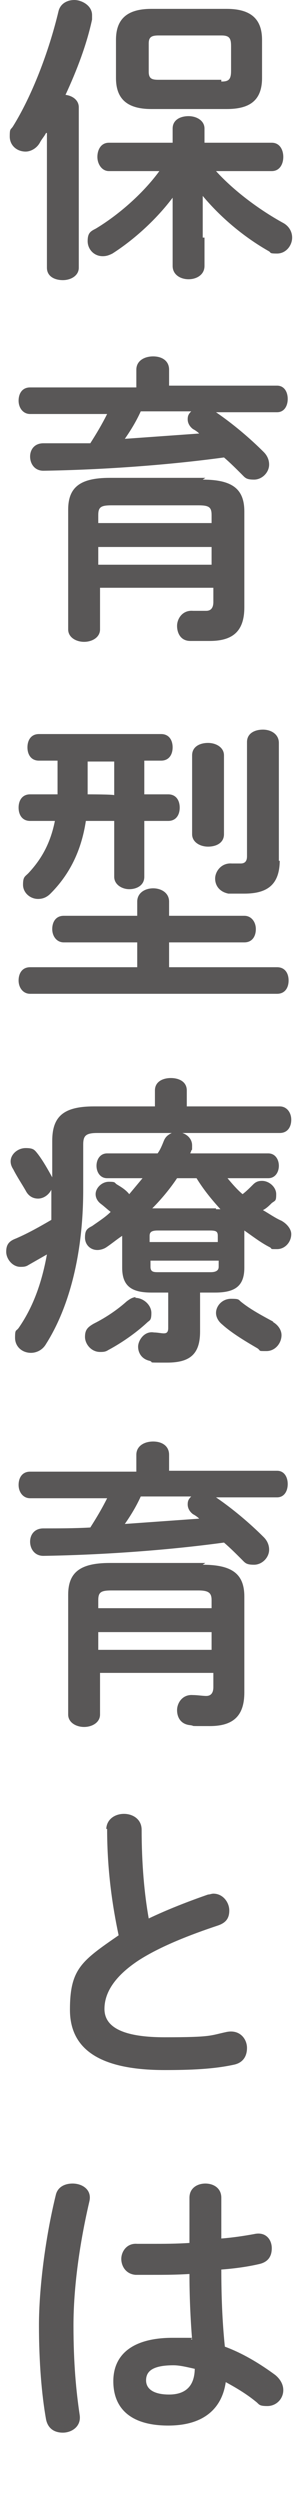
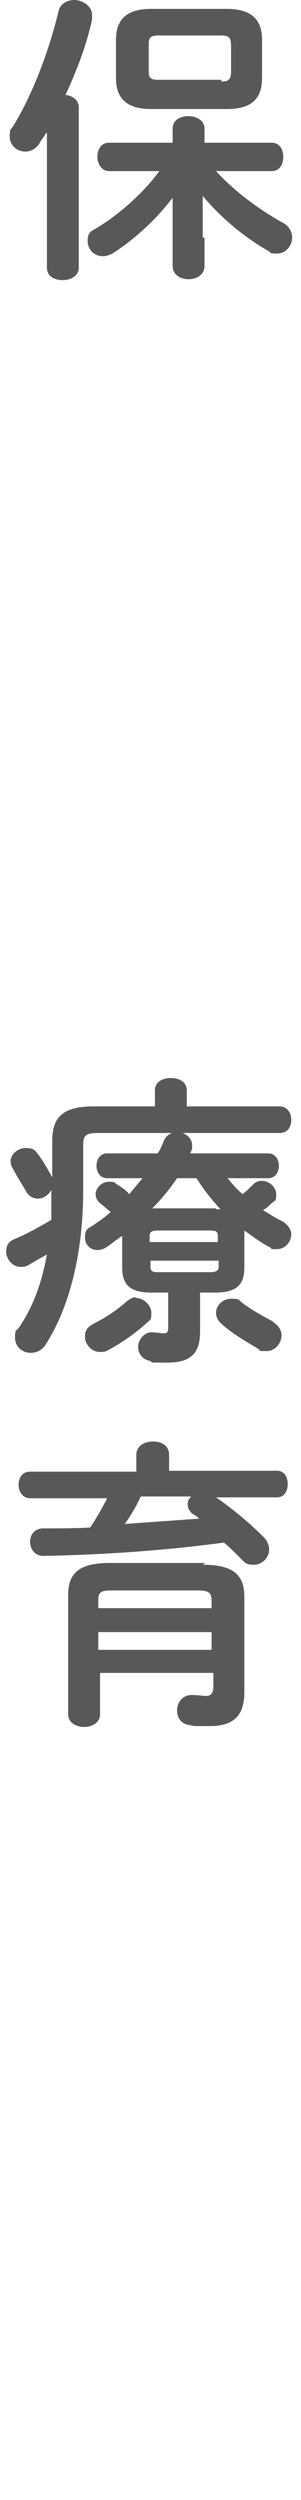
<svg xmlns="http://www.w3.org/2000/svg" id="_レイヤー_1" version="1.1" viewBox="0 0 34 282">
  <defs>
    <style>
      .st0 {
        fill: #595757;
      }
    </style>
  </defs>
  <path class="st0" d="M5.2,15c-.2.4-.5.7-.7,1.1-.4.7-1.1,1-1.6,1-1,0-1.8-.7-1.8-1.7s.1-.7.4-1.2C3.6,10.8,5.5,5.9,6.6,1.3c.2-.9,1-1.3,1.8-1.3s2,.6,2,1.7,0,.3,0,.5c-.6,2.8-1.7,5.7-3,8.5.8.1,1.5.6,1.5,1.4v18.1c0,.9-.9,1.4-1.8,1.4s-1.8-.4-1.8-1.4v-15.2h0ZM23.1,26.8v3.2c0,1-.9,1.5-1.8,1.5s-1.8-.5-1.8-1.5v-7.7c-1.8,2.4-4.3,4.7-6.8,6.3-.4.2-.7.3-1.1.3-1,0-1.7-.8-1.7-1.7s.3-1.1.9-1.4c2.5-1.5,5.3-3.9,7.2-6.5h-5.7c-.8,0-1.3-.8-1.3-1.6s.4-1.6,1.3-1.6h7.2v-1.6c0-1,.9-1.4,1.8-1.4s1.8.5,1.8,1.4v1.6h7.6c.9,0,1.3.8,1.3,1.6s-.4,1.6-1.3,1.6h-6.3c2,2.2,4.8,4.3,7.5,5.8.8.4,1.1,1.1,1.1,1.7,0,.9-.7,1.8-1.7,1.8s-.6-.1-1-.3c-2.8-1.6-5.4-3.8-7.4-6.2v4.7h.2ZM17.1,12.3c-2.8,0-4-1.2-4-3.5v-4.3c0-2.3,1.2-3.5,4-3.5h8.5c2.8,0,4,1.2,4,3.5v4.3c0,2.7-1.6,3.5-4,3.5h-8.5ZM25,9.2c.8,0,1.1-.2,1.1-1.2v-2.8c0-.9-.2-1.2-1.1-1.2h-7.1c-.8,0-1.1.2-1.1.9v3.2c0,.8.4.9,1.1.9h7.1v.2Z" />
-   <path class="st0" d="M15.4,41.7c0-1,.9-1.5,1.9-1.5s1.8.5,1.8,1.5v1.8h12.2c.8,0,1.2.7,1.2,1.5s-.4,1.5-1.2,1.5h-6.9c1.9,1.3,3.8,2.9,5.4,4.5.4.4.6.9.6,1.4,0,.9-.8,1.7-1.7,1.7s-1-.2-1.4-.6c-.6-.6-1.3-1.3-2-1.9-6.6.9-14,1.4-20.4,1.5-1,0-1.5-.8-1.5-1.6s.5-1.5,1.5-1.5c1.7,0,3.5,0,5.3,0,.7-1.1,1.3-2.1,1.9-3.3H3.4c-.8,0-1.3-.7-1.3-1.5s.4-1.5,1.3-1.5h12v-1.8h0ZM22.9,54.1c3.4,0,4.7,1.1,4.7,3.6v10.8c0,2.6-1.2,3.8-3.9,3.8s-1.5,0-2.2,0c-1.1,0-1.5-.9-1.5-1.7s.6-1.8,1.8-1.7c.5,0,1.1,0,1.5,0s.8-.2.8-1v-1.6h-12.8v4.7c0,.9-.9,1.4-1.8,1.4s-1.8-.5-1.8-1.4v-13.5c0-2.5,1.3-3.6,4.7-3.6h10.8l-.3.2ZM12.6,57c-1.2,0-1.5.2-1.5,1.1v.9h12.8v-.9c0-.9-.3-1.1-1.5-1.1h-9.8ZM23.9,61.7h-12.8v2h12.8v-2ZM15.9,46.4c-.5,1.1-1.1,2.1-1.8,3.1,2.8-.2,5.6-.4,8.4-.6-.2-.2-.5-.4-.7-.5-.4-.3-.6-.7-.6-1.1s.1-.6.4-.9c0,0-5.7,0-5.7,0Z" />
-   <path class="st0" d="M9.7,92.6c-.5,3.3-1.8,6-4,8.2-.5.5-1,.6-1.4.6-.9,0-1.7-.7-1.7-1.6s.2-.9.6-1.3c1.5-1.6,2.5-3.4,3-5.9h-2.8c-.9,0-1.3-.7-1.3-1.5s.4-1.5,1.3-1.5h3.1v-3.8h-2.1c-.9,0-1.3-.7-1.3-1.5s.4-1.5,1.3-1.5h13.8c.9,0,1.3.7,1.3,1.5s-.4,1.5-1.3,1.5h-1.9v3.8h2.7c.9,0,1.3.7,1.3,1.5s-.4,1.5-1.3,1.5h-2.7v6.3c0,1-.9,1.4-1.7,1.4s-1.7-.5-1.7-1.4v-6.3s-3.2,0-3.2,0ZM15.5,106.3H7.2c-.8,0-1.3-.7-1.3-1.5s.4-1.5,1.3-1.5h8.3v-1.6c0-1,.9-1.5,1.8-1.5s1.8.5,1.8,1.5v1.6h8.5c.8,0,1.3.7,1.3,1.5s-.4,1.5-1.3,1.5h-8.5v2.8h12.2c.9,0,1.3.7,1.3,1.5s-.4,1.5-1.3,1.5H3.4c-.8,0-1.3-.7-1.3-1.5s.4-1.5,1.3-1.5h12.1v-2.8ZM12.9,89.7v-3.8h-3v3.7h0c0,0,3,0,3,.1ZM21.7,85.2c0-1,.9-1.4,1.8-1.4s1.8.5,1.8,1.4v8.9c0,1-.9,1.4-1.8,1.4s-1.8-.5-1.8-1.4v-8.9ZM31.6,97c0,2.7-1.3,3.8-4,3.8s-1.2,0-1.8,0c-1-.2-1.5-.9-1.5-1.7s.7-1.8,1.9-1.7c.4,0,.6,0,1,0s.7-.2.7-.8v-12.9c0-1,.9-1.4,1.8-1.4s1.8.5,1.8,1.5v13.3h.1Z" />
  <path class="st0" d="M25.7,132.9c.5.6,1.1,1.3,1.7,1.8.4-.3.8-.7,1.2-1.1.3-.3.6-.4,1-.4.8,0,1.6.7,1.6,1.5s-.1.7-.5,1c-.3.3-.6.6-1,.8.7.4,1.4.9,2.1,1.2.7.4,1.1,1,1.1,1.5,0,.9-.7,1.7-1.6,1.7s-.5,0-.8-.2c-1-.5-1.9-1.2-2.9-1.9v4.2c0,2.1-1.1,2.8-3.3,2.8h-1.7v4.4c0,2.5-1.1,3.5-3.7,3.5s-1.4,0-2-.2c-.9-.2-1.3-.9-1.3-1.6s.7-1.8,1.8-1.6c.4,0,.8.1,1.1.1s.5-.1.5-.6v-4h-1.9c-2.2,0-3.3-.7-3.3-2.8v-3.6c-.6.4-1.2.9-1.8,1.3-.3.2-.7.3-1,.3-.8,0-1.4-.6-1.4-1.4s.2-1,.8-1.3c.7-.5,1.5-1,2.1-1.6-.4-.3-.7-.6-1.1-.9-.4-.3-.6-.7-.6-1.1,0-.7.7-1.4,1.5-1.4s.6.1.9.3c.5.3,1,.6,1.4,1.1.5-.6,1-1.2,1.5-1.8h-4c-.8,0-1.2-.7-1.2-1.4s.4-1.4,1.2-1.4h5.7c.3-.4.5-.9.7-1.4s.5-.7.9-.9h-8.4c-1.3,0-1.6.3-1.6,1.3v5.1c0,7.3-1.6,13.3-4.2,17.4-.4.7-1.1,1-1.7,1-1,0-1.8-.7-1.8-1.7s.1-.7.4-1.1c1.6-2.3,2.6-5,3.2-8.3-.7.4-1.4.8-2.1,1.2-.3.2-.6.2-.9.2-.9,0-1.6-.9-1.6-1.7s.3-1.2,1.1-1.5c1.4-.6,2.8-1.4,4-2.1,0-1.1,0-2.2,0-3.4-.3.6-.9,1-1.5,1s-1.1-.3-1.4-.9c-.4-.7-1-1.6-1.4-2.4-.2-.3-.3-.6-.3-.9,0-.8.8-1.5,1.7-1.5s1,.2,1.4.7c.6.8,1.1,1.7,1.6,2.6v-4.1c0-2.7,1.2-3.9,4.7-3.9h6.9v-1.8c0-1,.9-1.4,1.8-1.4s1.8.4,1.8,1.4v1.8h10.5c.8,0,1.3.7,1.3,1.5s-.4,1.5-1.3,1.5h-11c.6.2,1.1.7,1.1,1.4s0,.4-.1.6c0,.1-.1.2-.1.3h8.8c.8,0,1.2.7,1.2,1.4s-.4,1.4-1.2,1.4h-4.7ZM15.3,146.4c.9,0,1.8.8,1.8,1.7s-.2.8-.5,1.1c-1.3,1.2-2.9,2.3-4.4,3.1-.3.2-.6.2-.9.2-1,0-1.7-.9-1.7-1.7s.3-1.1,1-1.5c1.4-.7,2.7-1.6,3.7-2.5.4-.3.7-.5,1.2-.5h-.2ZM24.6,139.4c0-.5-.2-.6-.9-.6h-5.9c-.7,0-.9.2-.9.6v.7h7.7s0-.7,0-.7ZM23.8,143.5c.6,0,.9-.2.9-.6v-.7h-7.7v.7c0,.6.4.6.9.6h5.9ZM24.4,136.4h.5c-1-1.1-1.9-2.2-2.7-3.5h-2.2c-.8,1.2-1.8,2.4-2.8,3.4h7.2ZM30.8,149.1c.7.4,1,1,1,1.5,0,.9-.7,1.8-1.7,1.8s-.6,0-1-.3c-1.2-.7-2.9-1.7-4-2.7-.5-.4-.7-.9-.7-1.3,0-.8.7-1.6,1.7-1.6s.8.1,1.2.4c1,.8,2.3,1.5,3.6,2.2h-.1Z" />
  <path class="st0" d="M15.4,164.1c0-1,.9-1.5,1.9-1.5s1.8.5,1.8,1.5v1.8h12.2c.8,0,1.2.7,1.2,1.5s-.4,1.5-1.2,1.5h-6.9c1.9,1.3,3.8,2.9,5.4,4.5.4.4.6.9.6,1.4,0,.9-.8,1.7-1.7,1.7s-1-.2-1.4-.6c-.6-.6-1.3-1.3-2-1.9-6.6.9-14,1.4-20.4,1.5-1,0-1.5-.8-1.5-1.6s.5-1.5,1.5-1.5c1.7,0,3.5,0,5.3-.1.7-1.1,1.3-2.1,1.9-3.3H3.4c-.8,0-1.3-.7-1.3-1.5s.4-1.5,1.3-1.5h12v-1.8h0ZM22.9,176.5c3.4,0,4.7,1.1,4.7,3.6v10.8c0,2.6-1.2,3.8-3.9,3.8s-1.5,0-2.2-.1c-1.1-.1-1.5-.9-1.5-1.7s.6-1.8,1.8-1.7c.5,0,1.1.1,1.5.1s.8-.2.8-1v-1.6h-12.8v4.7c0,.9-.9,1.4-1.8,1.4s-1.8-.5-1.8-1.4v-13.5c0-2.5,1.3-3.6,4.7-3.6h10.8l-.3.2ZM12.6,179.4c-1.2,0-1.5.2-1.5,1.1v.9h12.8v-.9c0-.8-.3-1.1-1.5-1.1h-9.8ZM23.9,184.1h-12.8v2h12.8v-2ZM15.9,168.8c-.5,1.1-1.1,2.1-1.8,3.1,2.8-.2,5.6-.4,8.4-.6-.2-.2-.5-.4-.7-.5-.4-.3-.6-.7-.6-1.1s.1-.6.4-.9c0,0-5.7,0-5.7,0Z" />
-   <path class="st0" d="M12,206.4c0-1.2,1-1.8,2-1.8s2,.6,2,1.8c0,3.8.3,7.2.8,10,2.1-1,4.4-1.9,6.7-2.7.2,0,.4-.1.6-.1,1.1,0,1.8,1,1.8,1.9s-.4,1.4-1.3,1.7c-3,1-6.4,2.3-8.9,3.9-2.9,1.9-3.9,3.8-3.9,5.5s1.4,3.2,6.8,3.2,5.1-.2,7-.6c1.5-.3,2.3.8,2.3,1.8s-.5,1.7-1.5,1.9c-2.3.5-4.9.6-7.8.6-7.1,0-10.7-2.2-10.7-6.8s1.3-5.5,5.5-8.4c-.7-3.3-1.3-7.3-1.3-12h-.1Z" />
-   <path class="st0" d="M8.2,246.3c1.1,0,2.2.7,1.9,2-1.1,4.7-1.8,9.7-1.8,14s.3,7.4.7,10.1c.2,1.3-.9,2-1.9,2s-1.7-.5-1.9-1.5c-.5-2.8-.8-6.5-.8-10.6s.7-9.8,1.9-14.7c.2-.9,1-1.3,1.9-1.3h0ZM25,251.2v1.3c1.3-.1,2.6-.3,3.7-.5,1.3-.3,2,.6,2,1.6s-.5,1.6-1.5,1.8c-1.3.3-2.8.5-4.2.6,0,2.9.1,5.8.4,8.7,1.9.7,3.8,1.8,5.7,3.2.6.5.9,1.1.9,1.7,0,1-.8,1.8-1.8,1.8s-.9-.2-1.3-.5c-1.1-.9-2.3-1.6-3.4-2.2-.4,2.8-2.3,4.9-6.5,4.9s-6.2-1.9-6.2-5,2.3-4.9,6.7-4.9,1.5,0,2.2.2c-.2-2.5-.3-5-.3-7.4-1.5.1-2.9.1-4.2.1h-1.9c-1.1-.1-1.6-1-1.6-1.8s.6-1.8,1.8-1.7h1.7c1.3,0,2.7,0,4.2-.1v-5.1c0-1.1.9-1.6,1.8-1.6s1.8.5,1.8,1.6v3.4h0ZM22,267.2c-.9-.2-1.7-.4-2.4-.4-2.4,0-3.1.7-3.1,1.7s.9,1.6,2.6,1.6,2.9-.8,2.9-3h0Z" />
</svg>